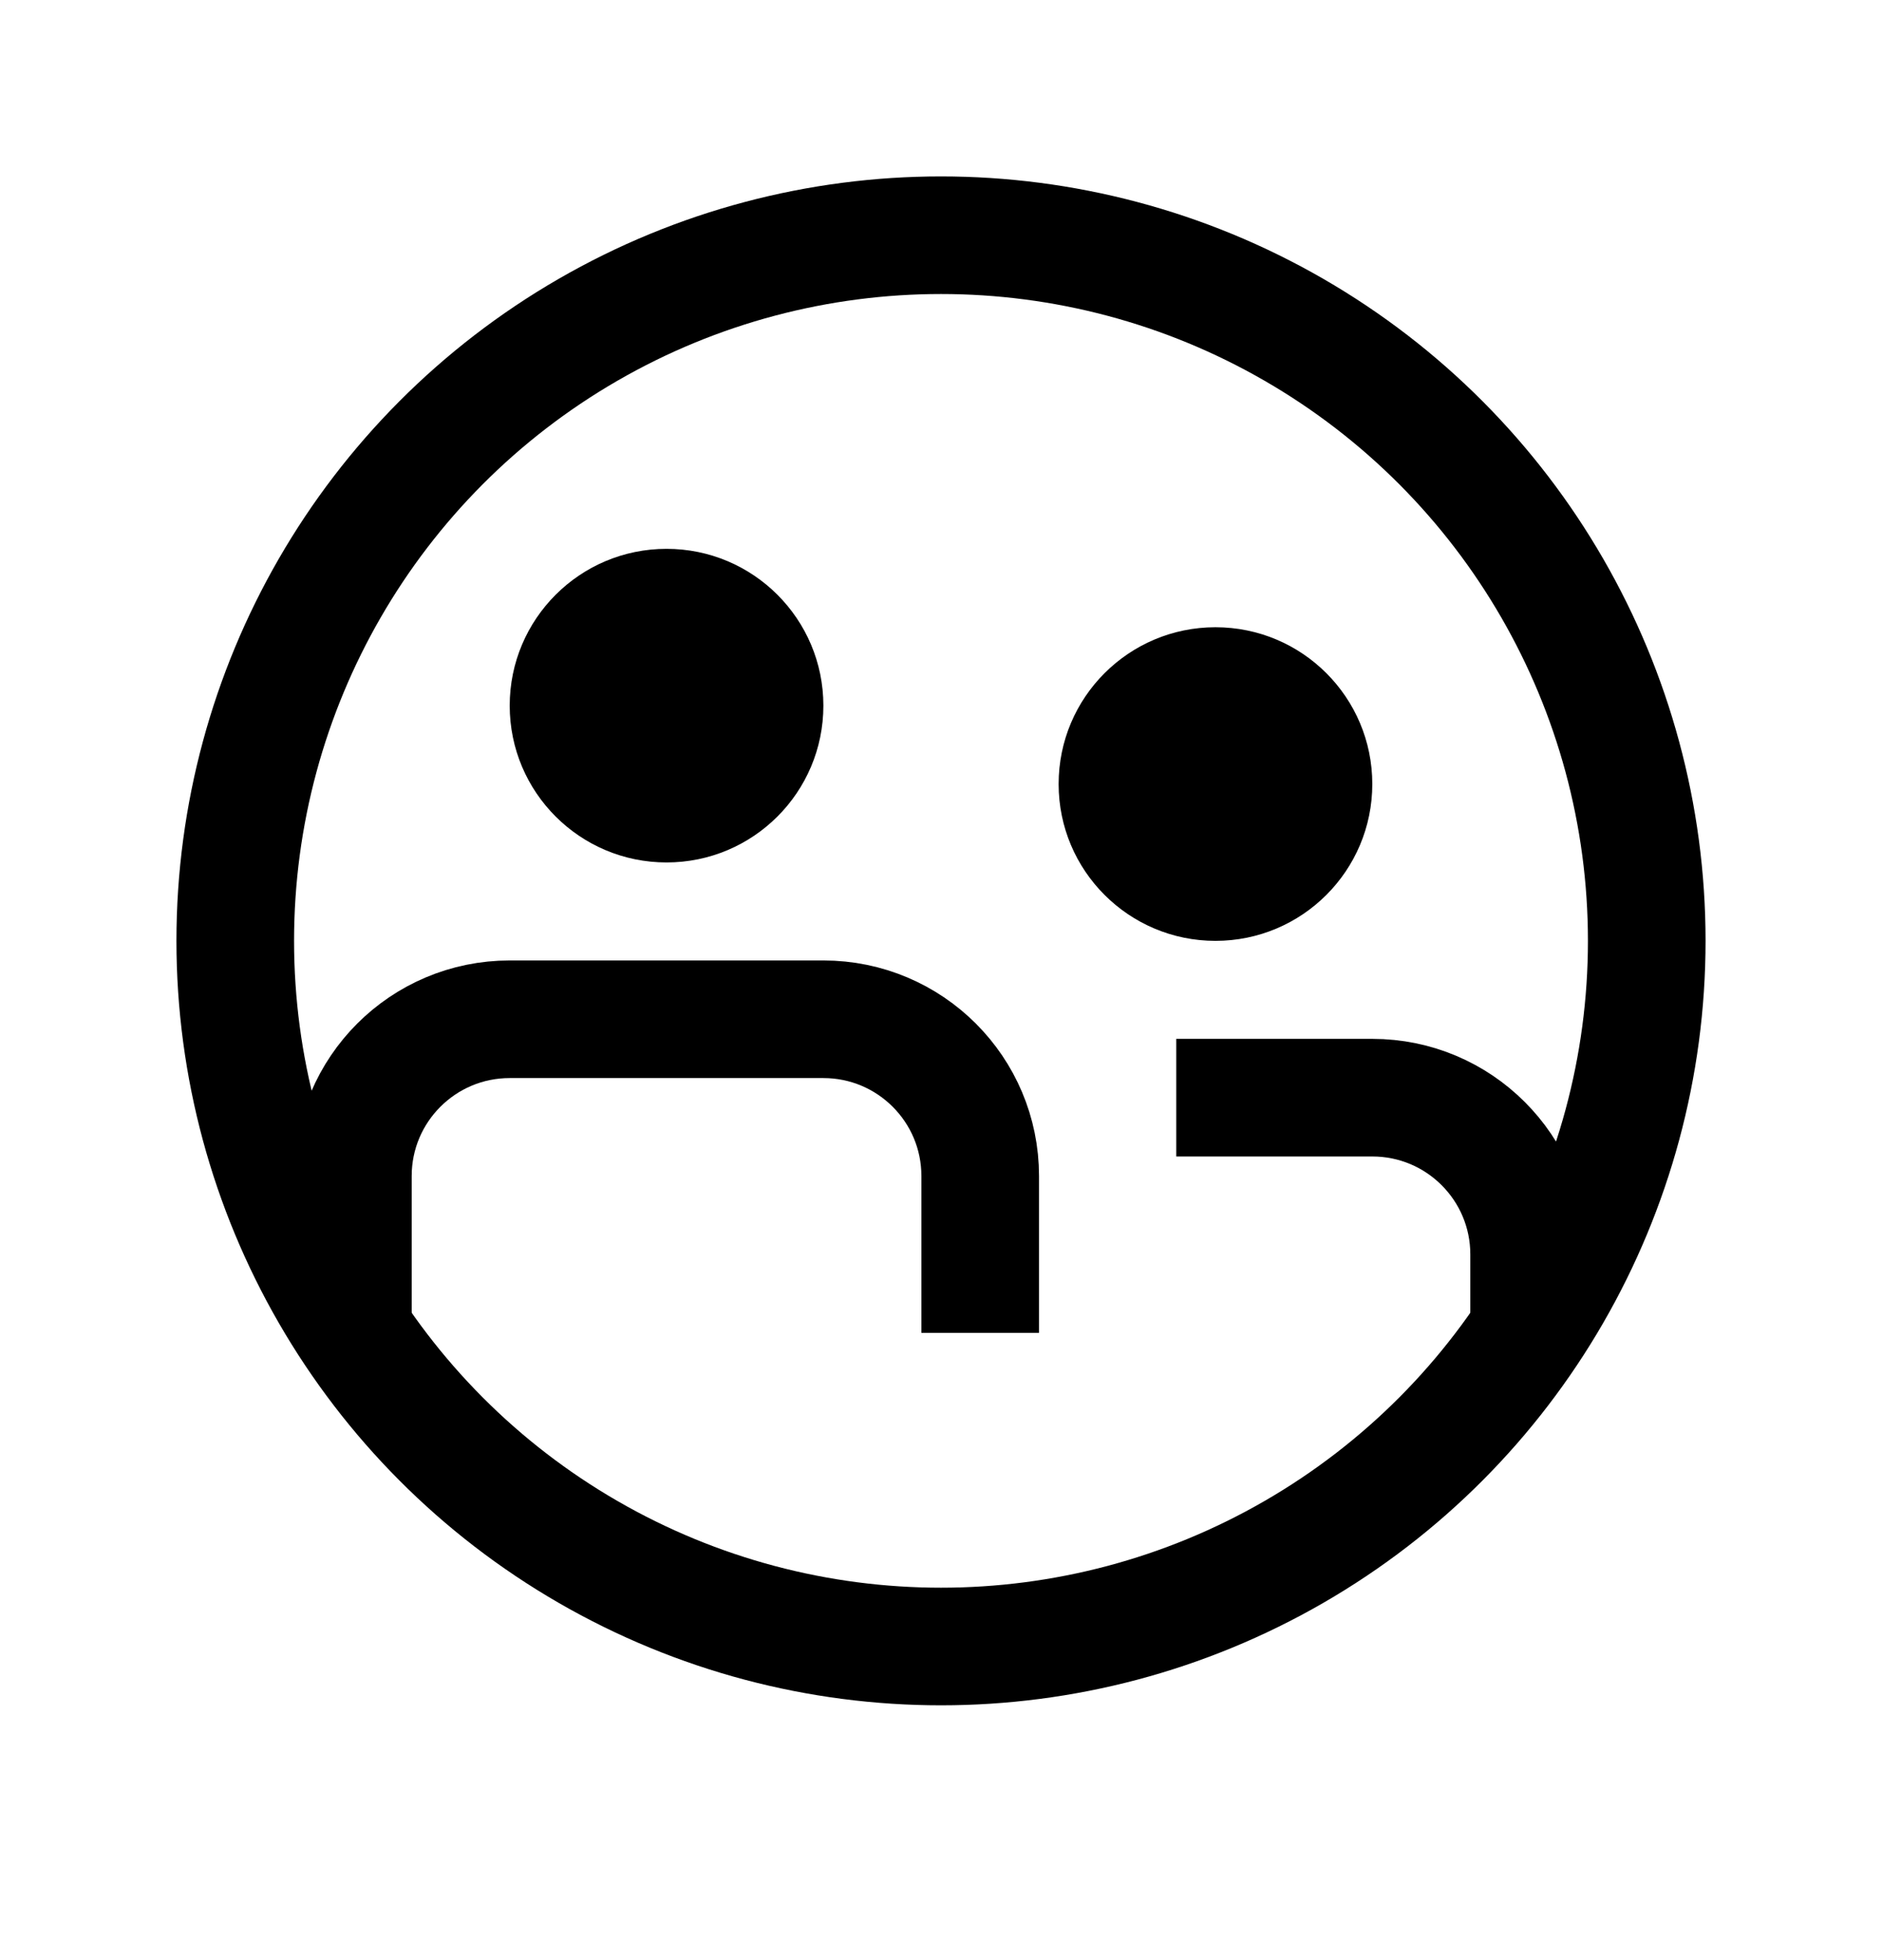
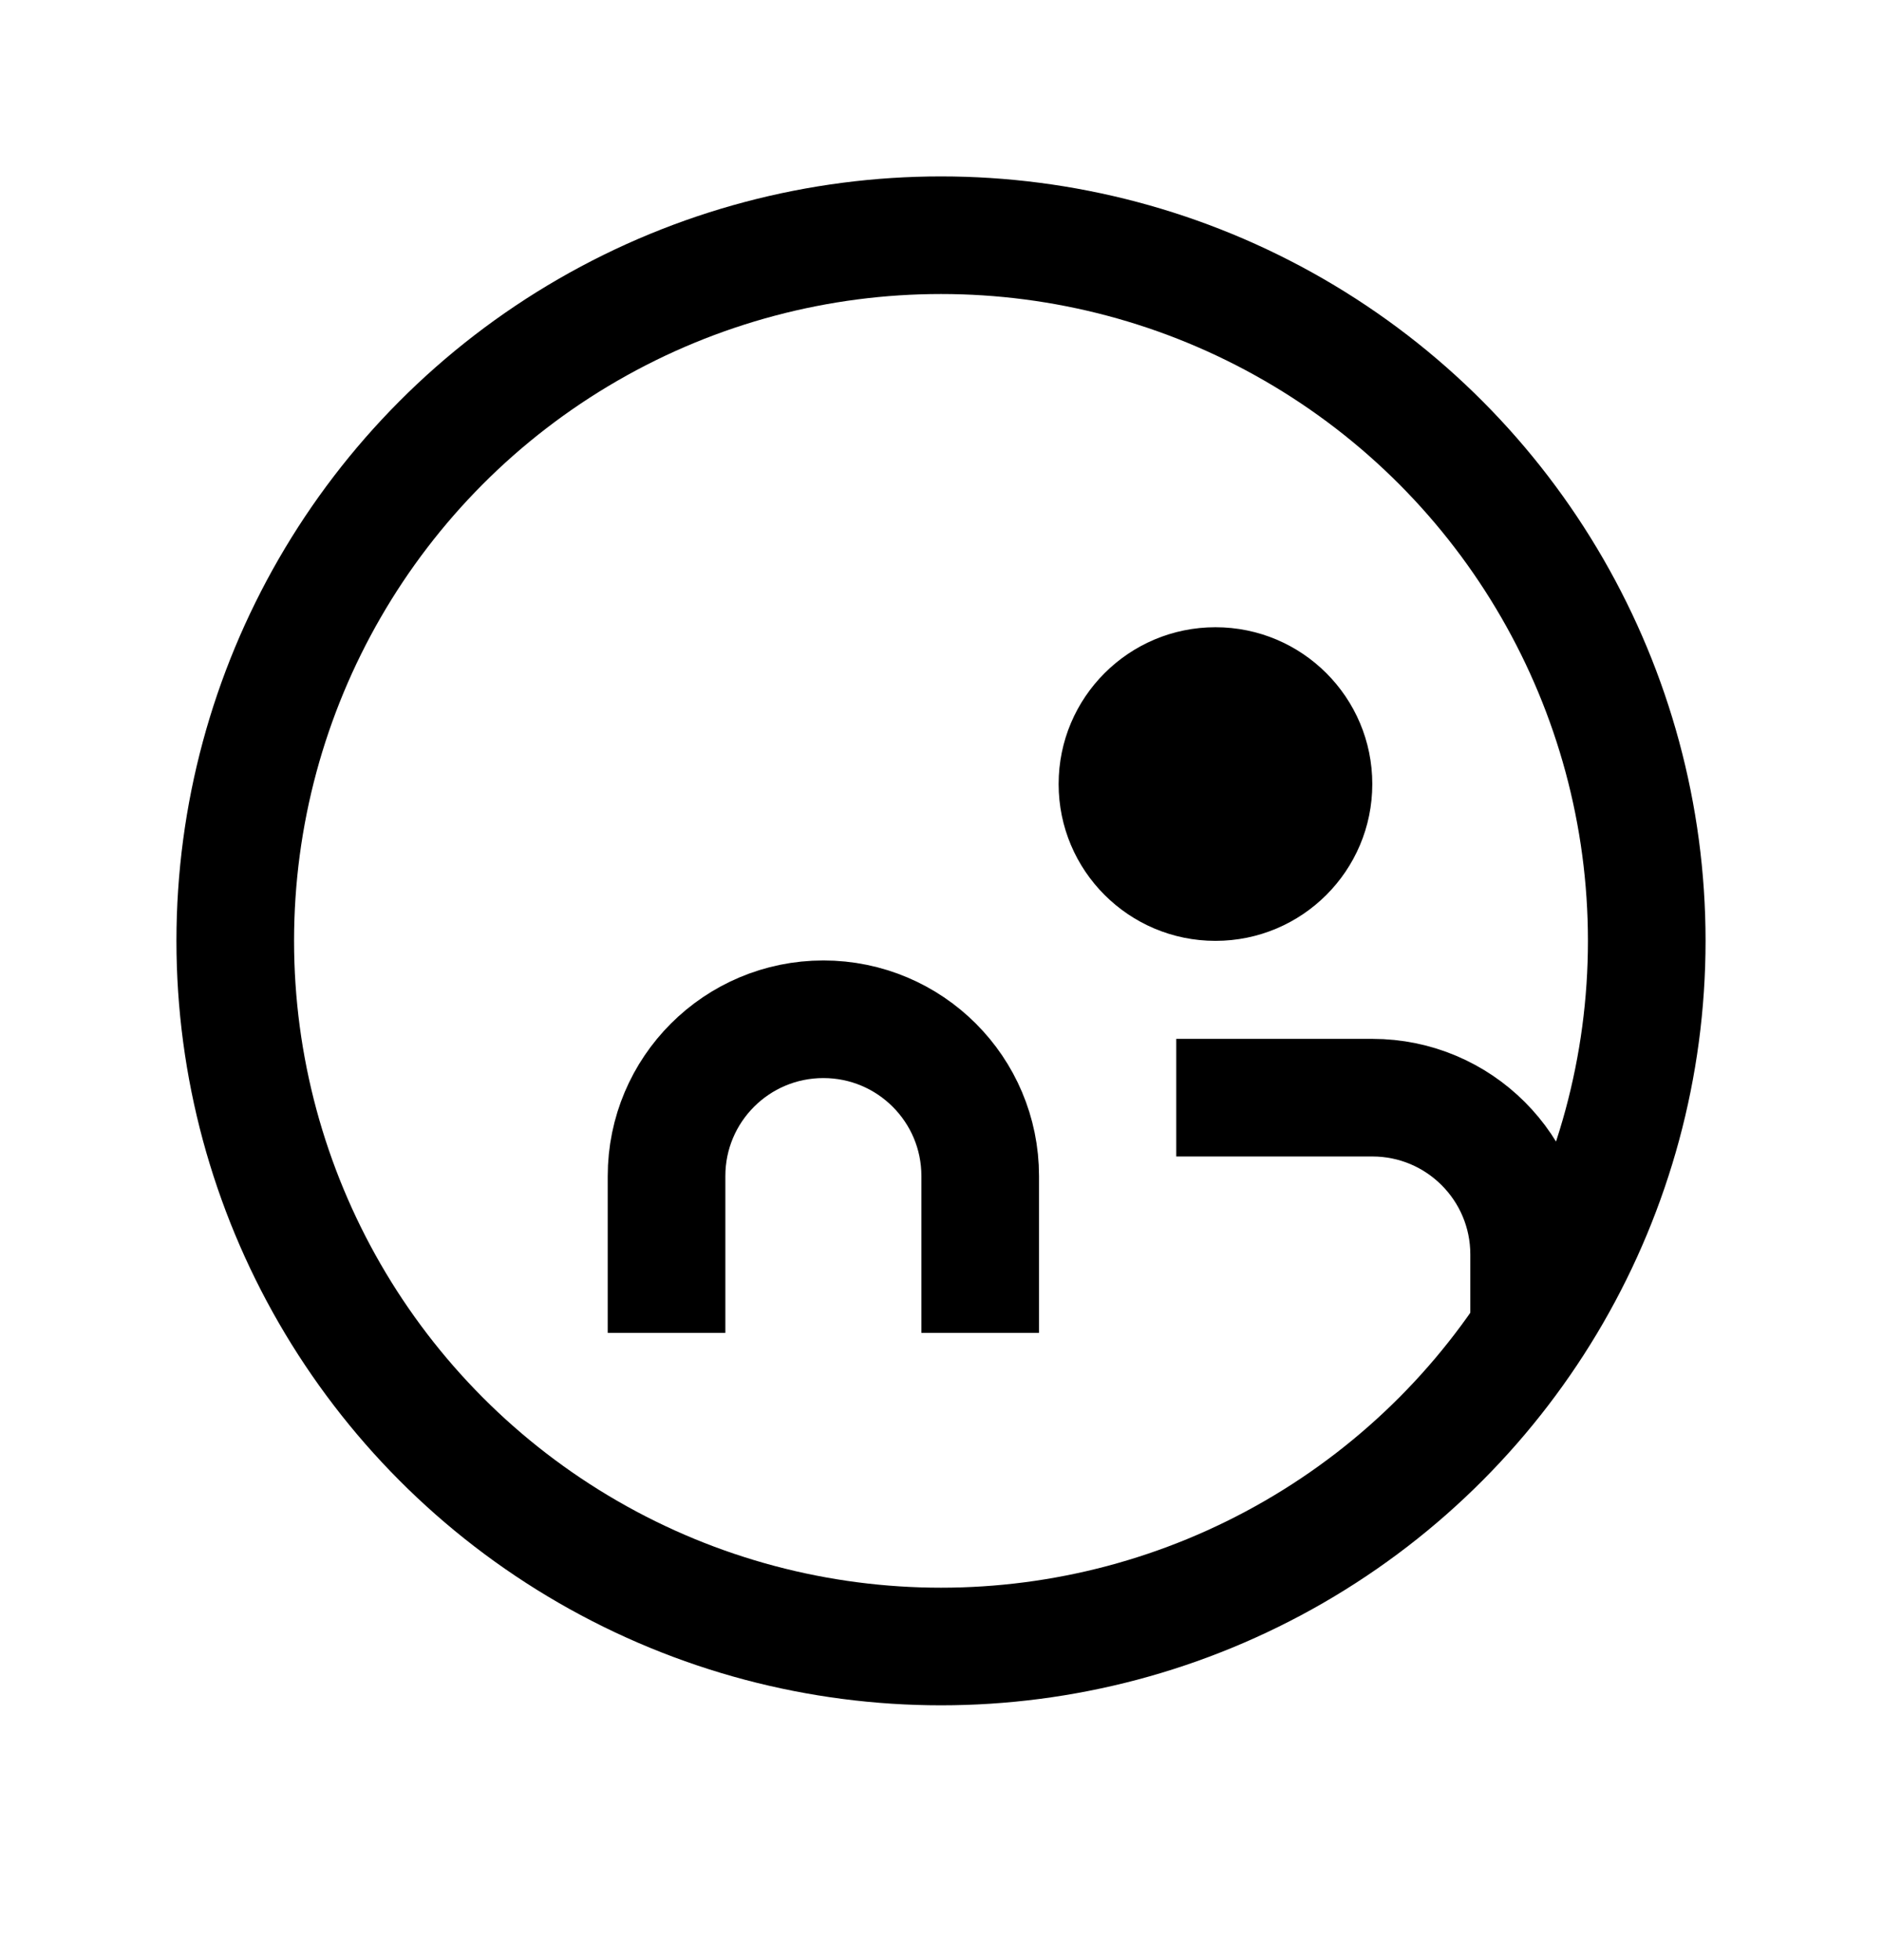
<svg xmlns="http://www.w3.org/2000/svg" fill="none" viewBox="0 0 24 25">
-   <path fill="none" d="m12.5 17v-2c0-1.105-.895-2-2-2h-4c-1.105 0-2 .895-2 2v2" stroke="currentColor" stroke-width="1.5" />
+   <path fill="none" d="m12.5 17v-2c0-1.105-.895-2-2-2c-1.105 0-2 .895-2 2v2" stroke="currentColor" stroke-width="1.5" />
  <path d="m19.5 17v-1c0-1.105-.895-2-2-2h-2.5" fill="none" stroke="currentColor" stroke-width="1.5" />
  <circle cx="15.5" cy="10" fill="currentColor" r="2" />
-   <circle cx="8.5" cy="9" fill="currentColor" r="2" />
  <circle cx="12" cy="12" r="9" stroke="currentColor" stroke-width="1.5" fill="none" />
</svg>